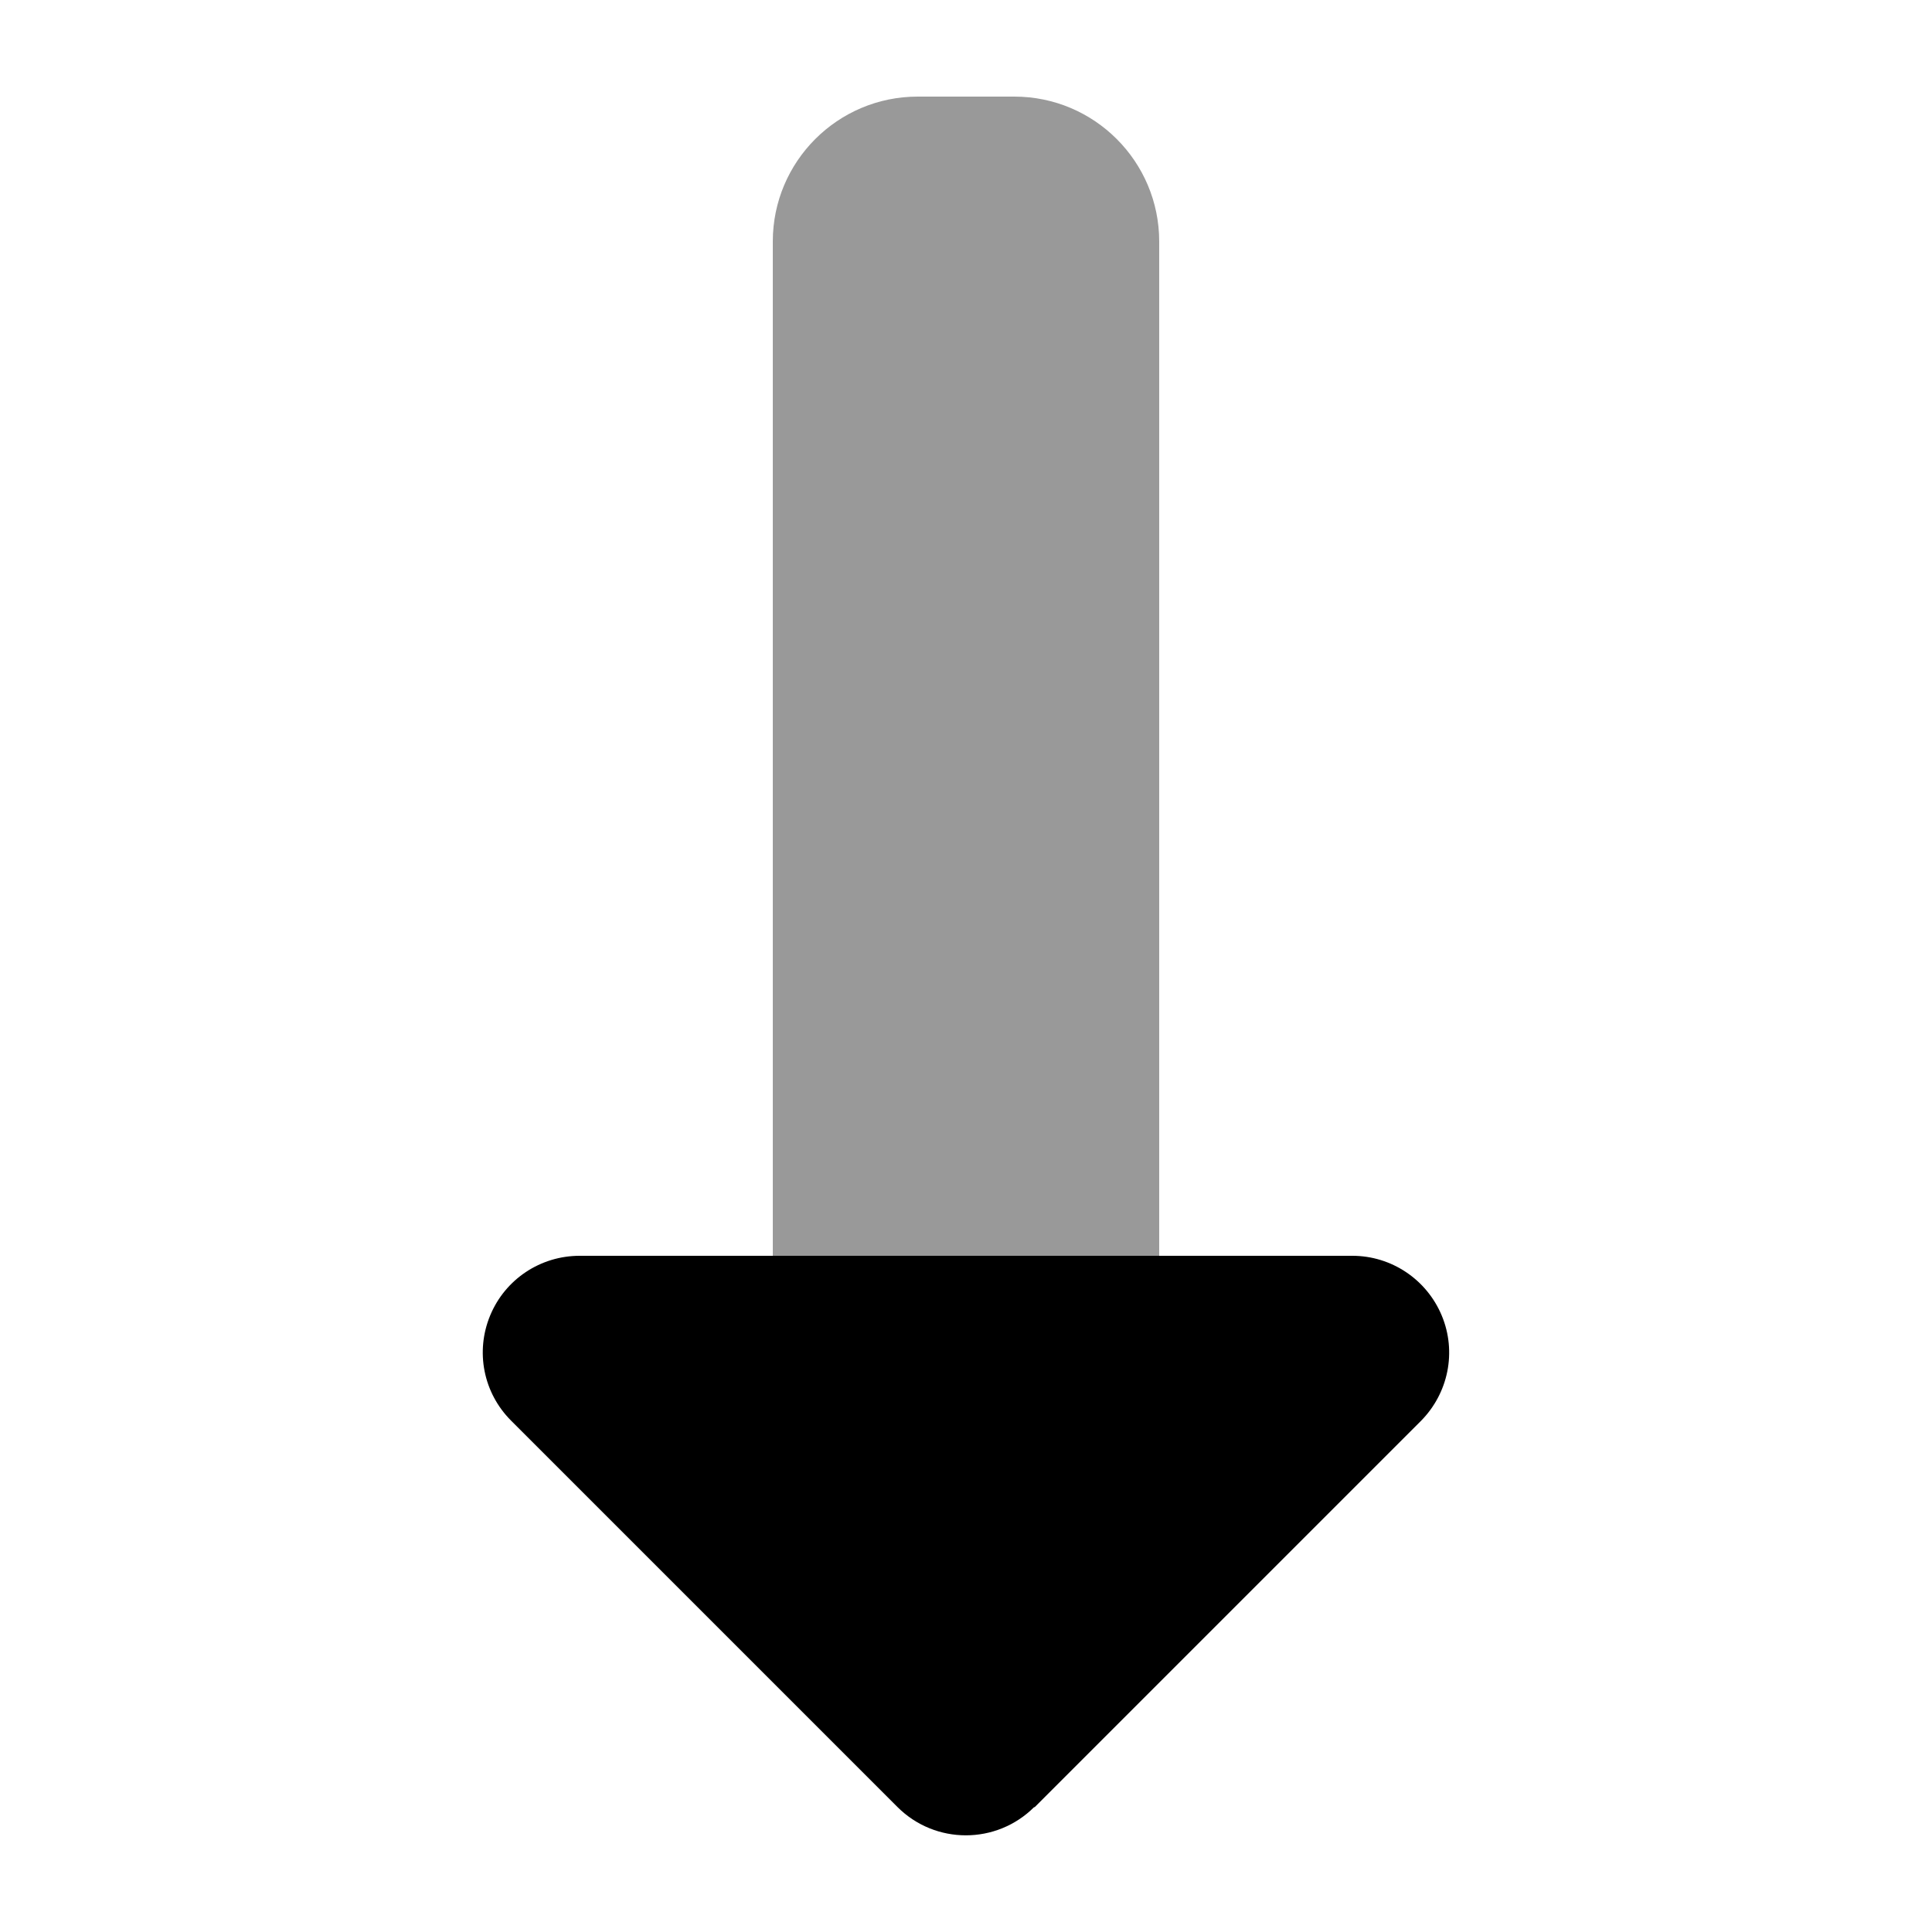
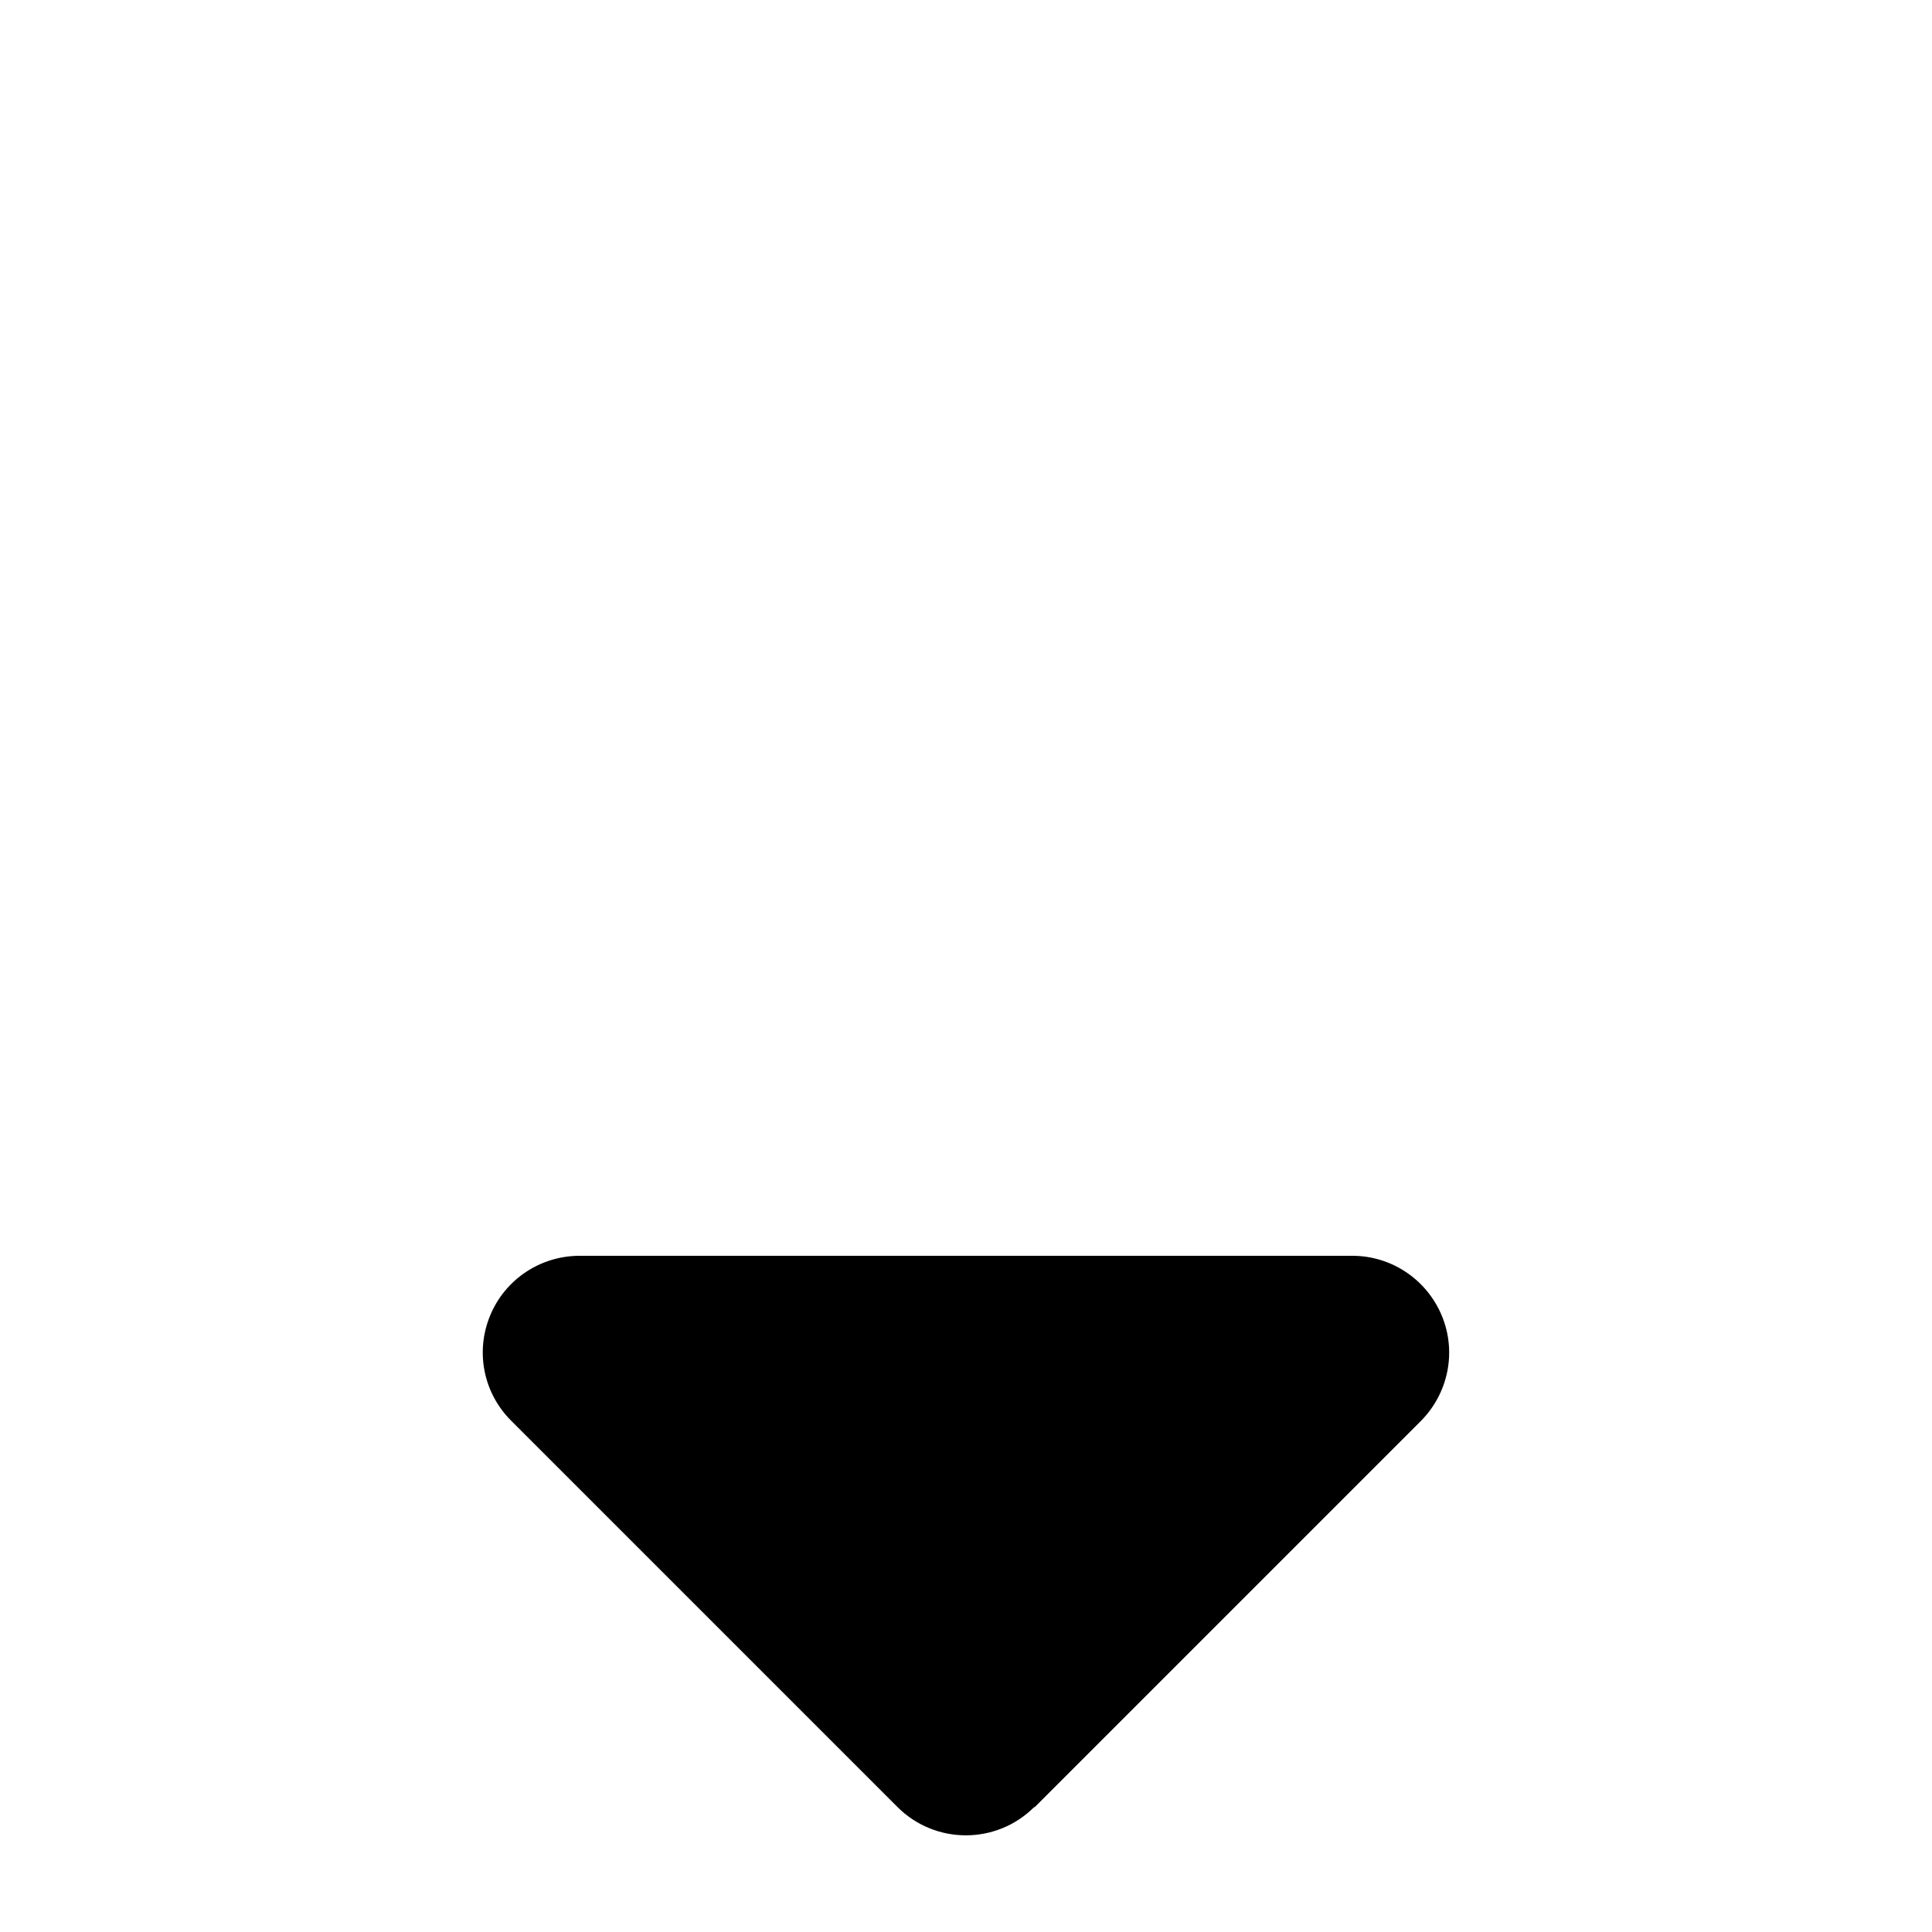
<svg xmlns="http://www.w3.org/2000/svg" viewBox="0 0 640 640">
-   <path opacity=".4" fill="currentColor" d="M256 80L256 416L384 416L384 80C384 53.5 362.5 32 336 32L304 32C277.5 32 256 53.5 256 80z" />
  <path fill="currentColor" d="M342.6 598.6C330.1 611.1 309.8 611.1 297.3 598.6L169.3 470.6C160.1 461.4 157.4 447.7 162.4 435.7C167.4 423.7 179.1 416 192 416L448 416C460.9 416 472.6 423.8 477.6 435.8C482.6 447.8 479.8 461.5 470.7 470.7L342.7 598.7z" />
</svg>